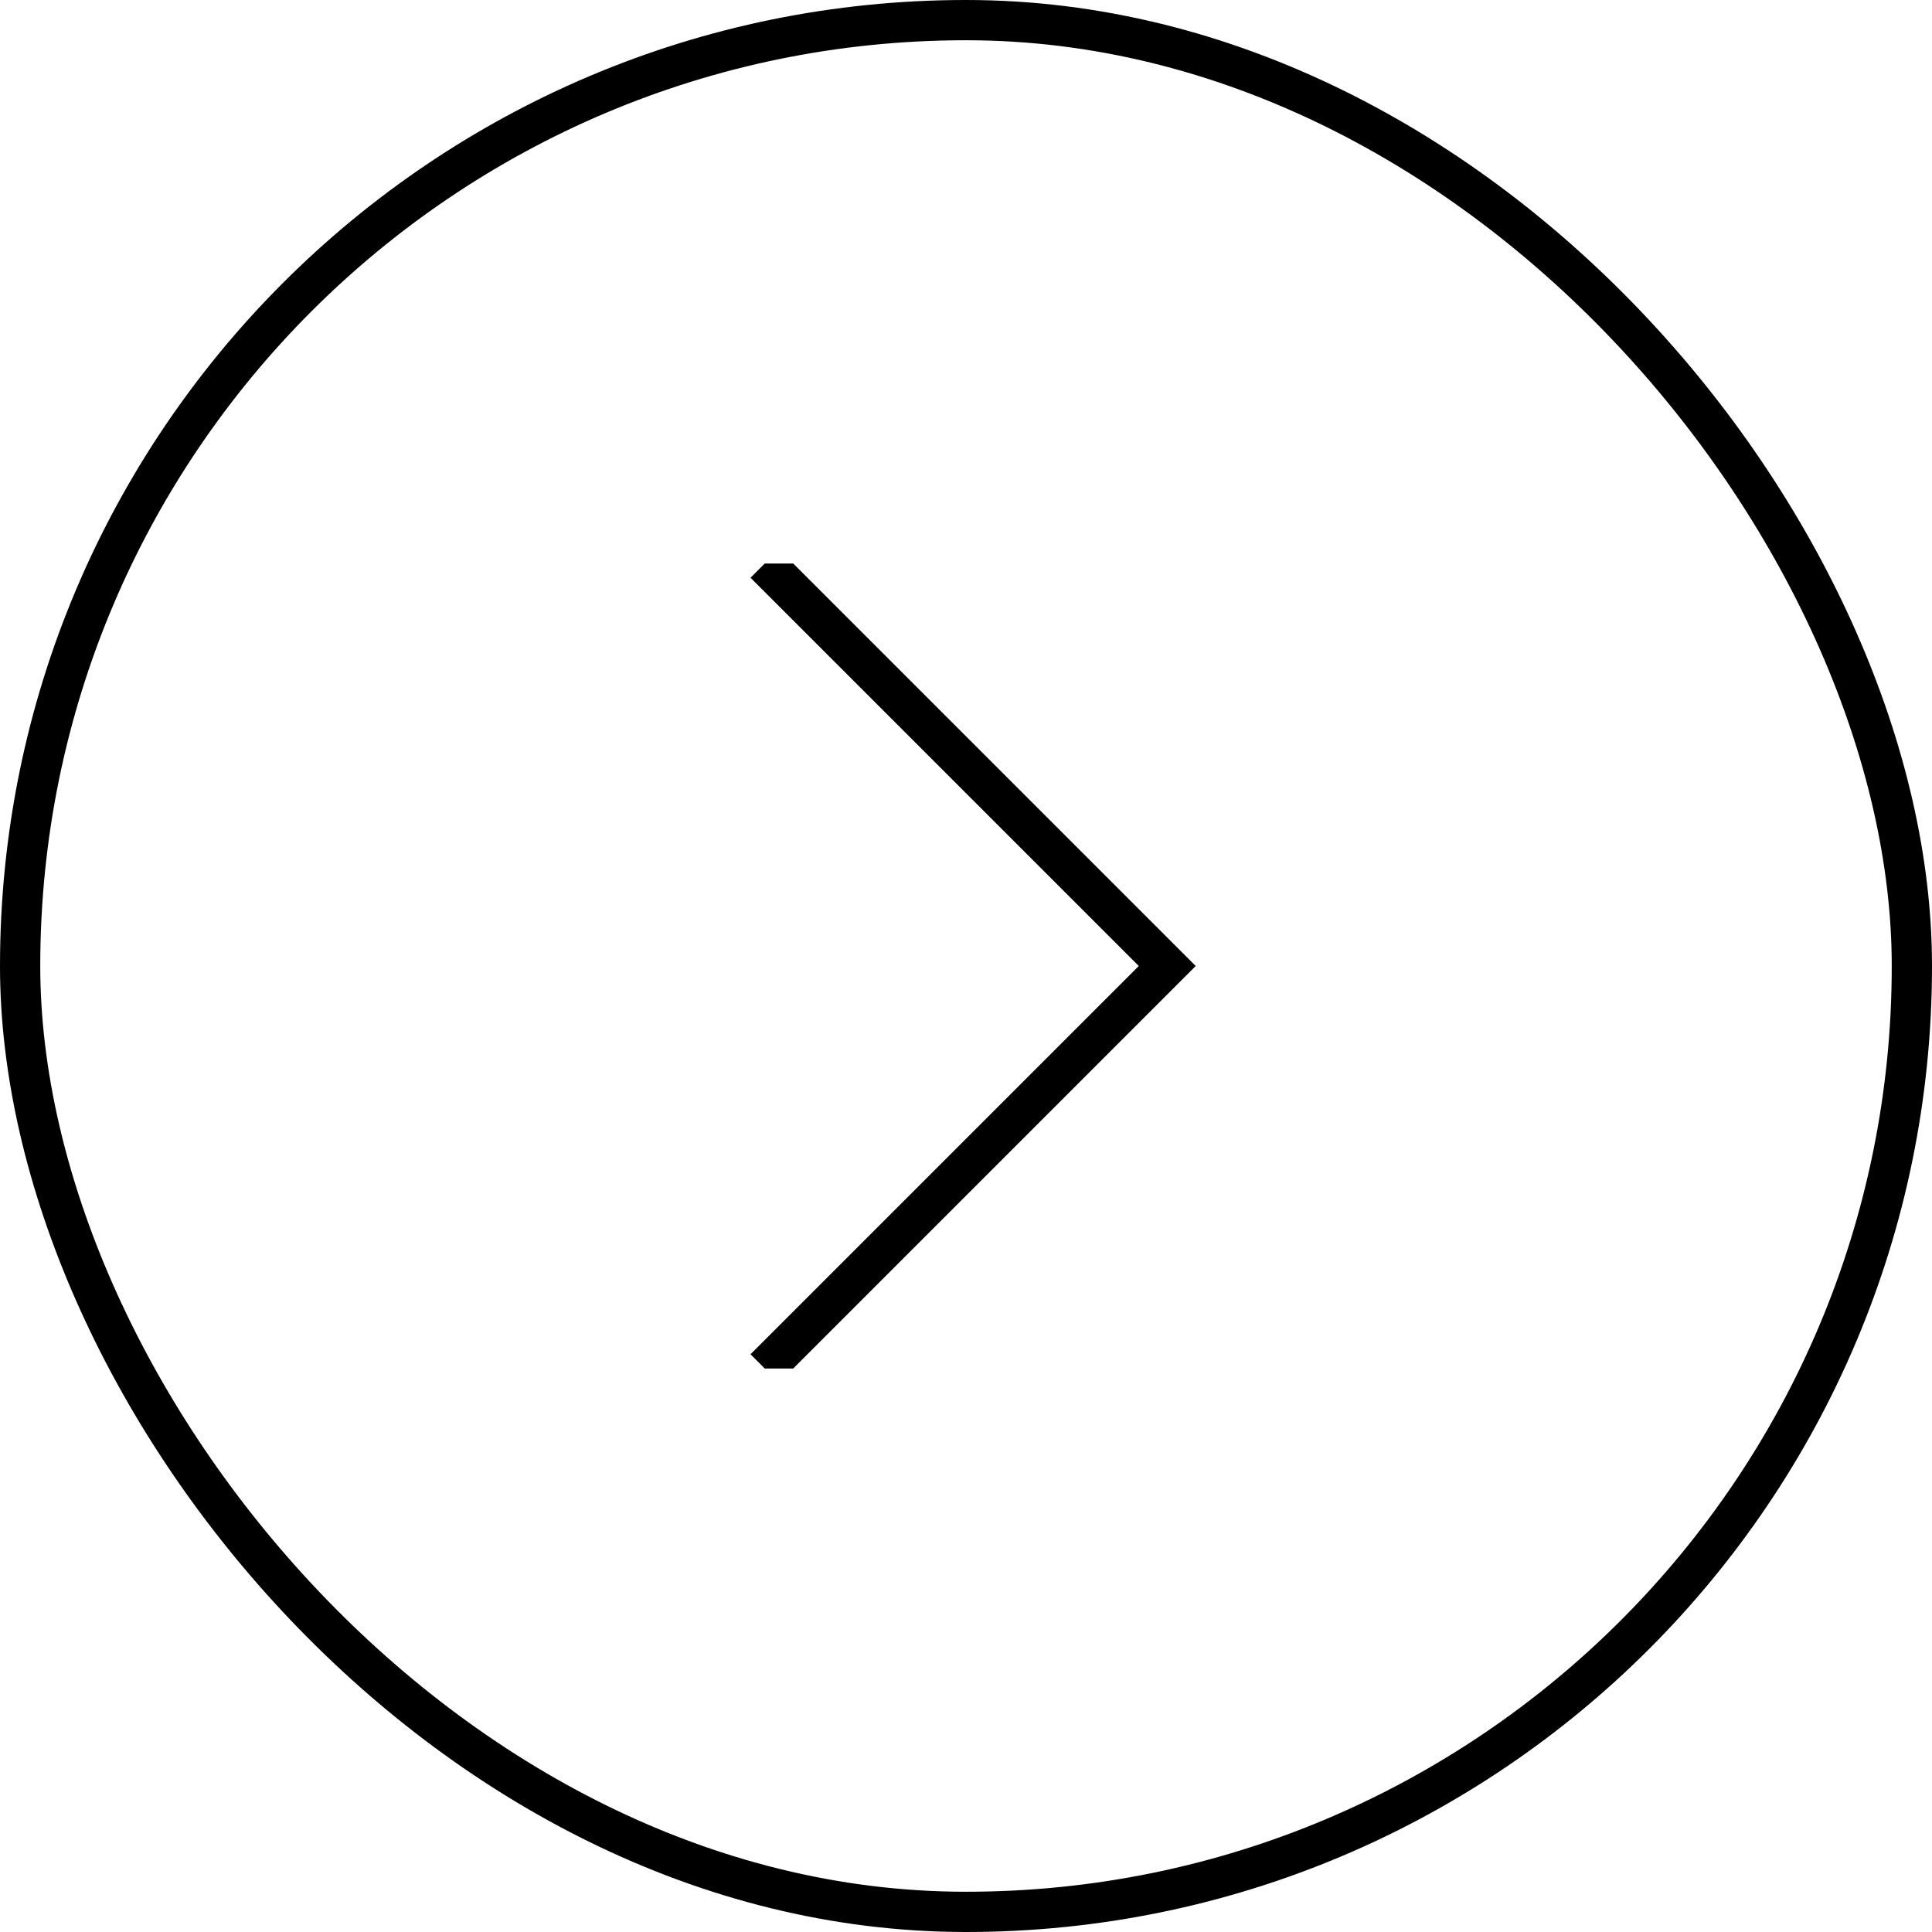
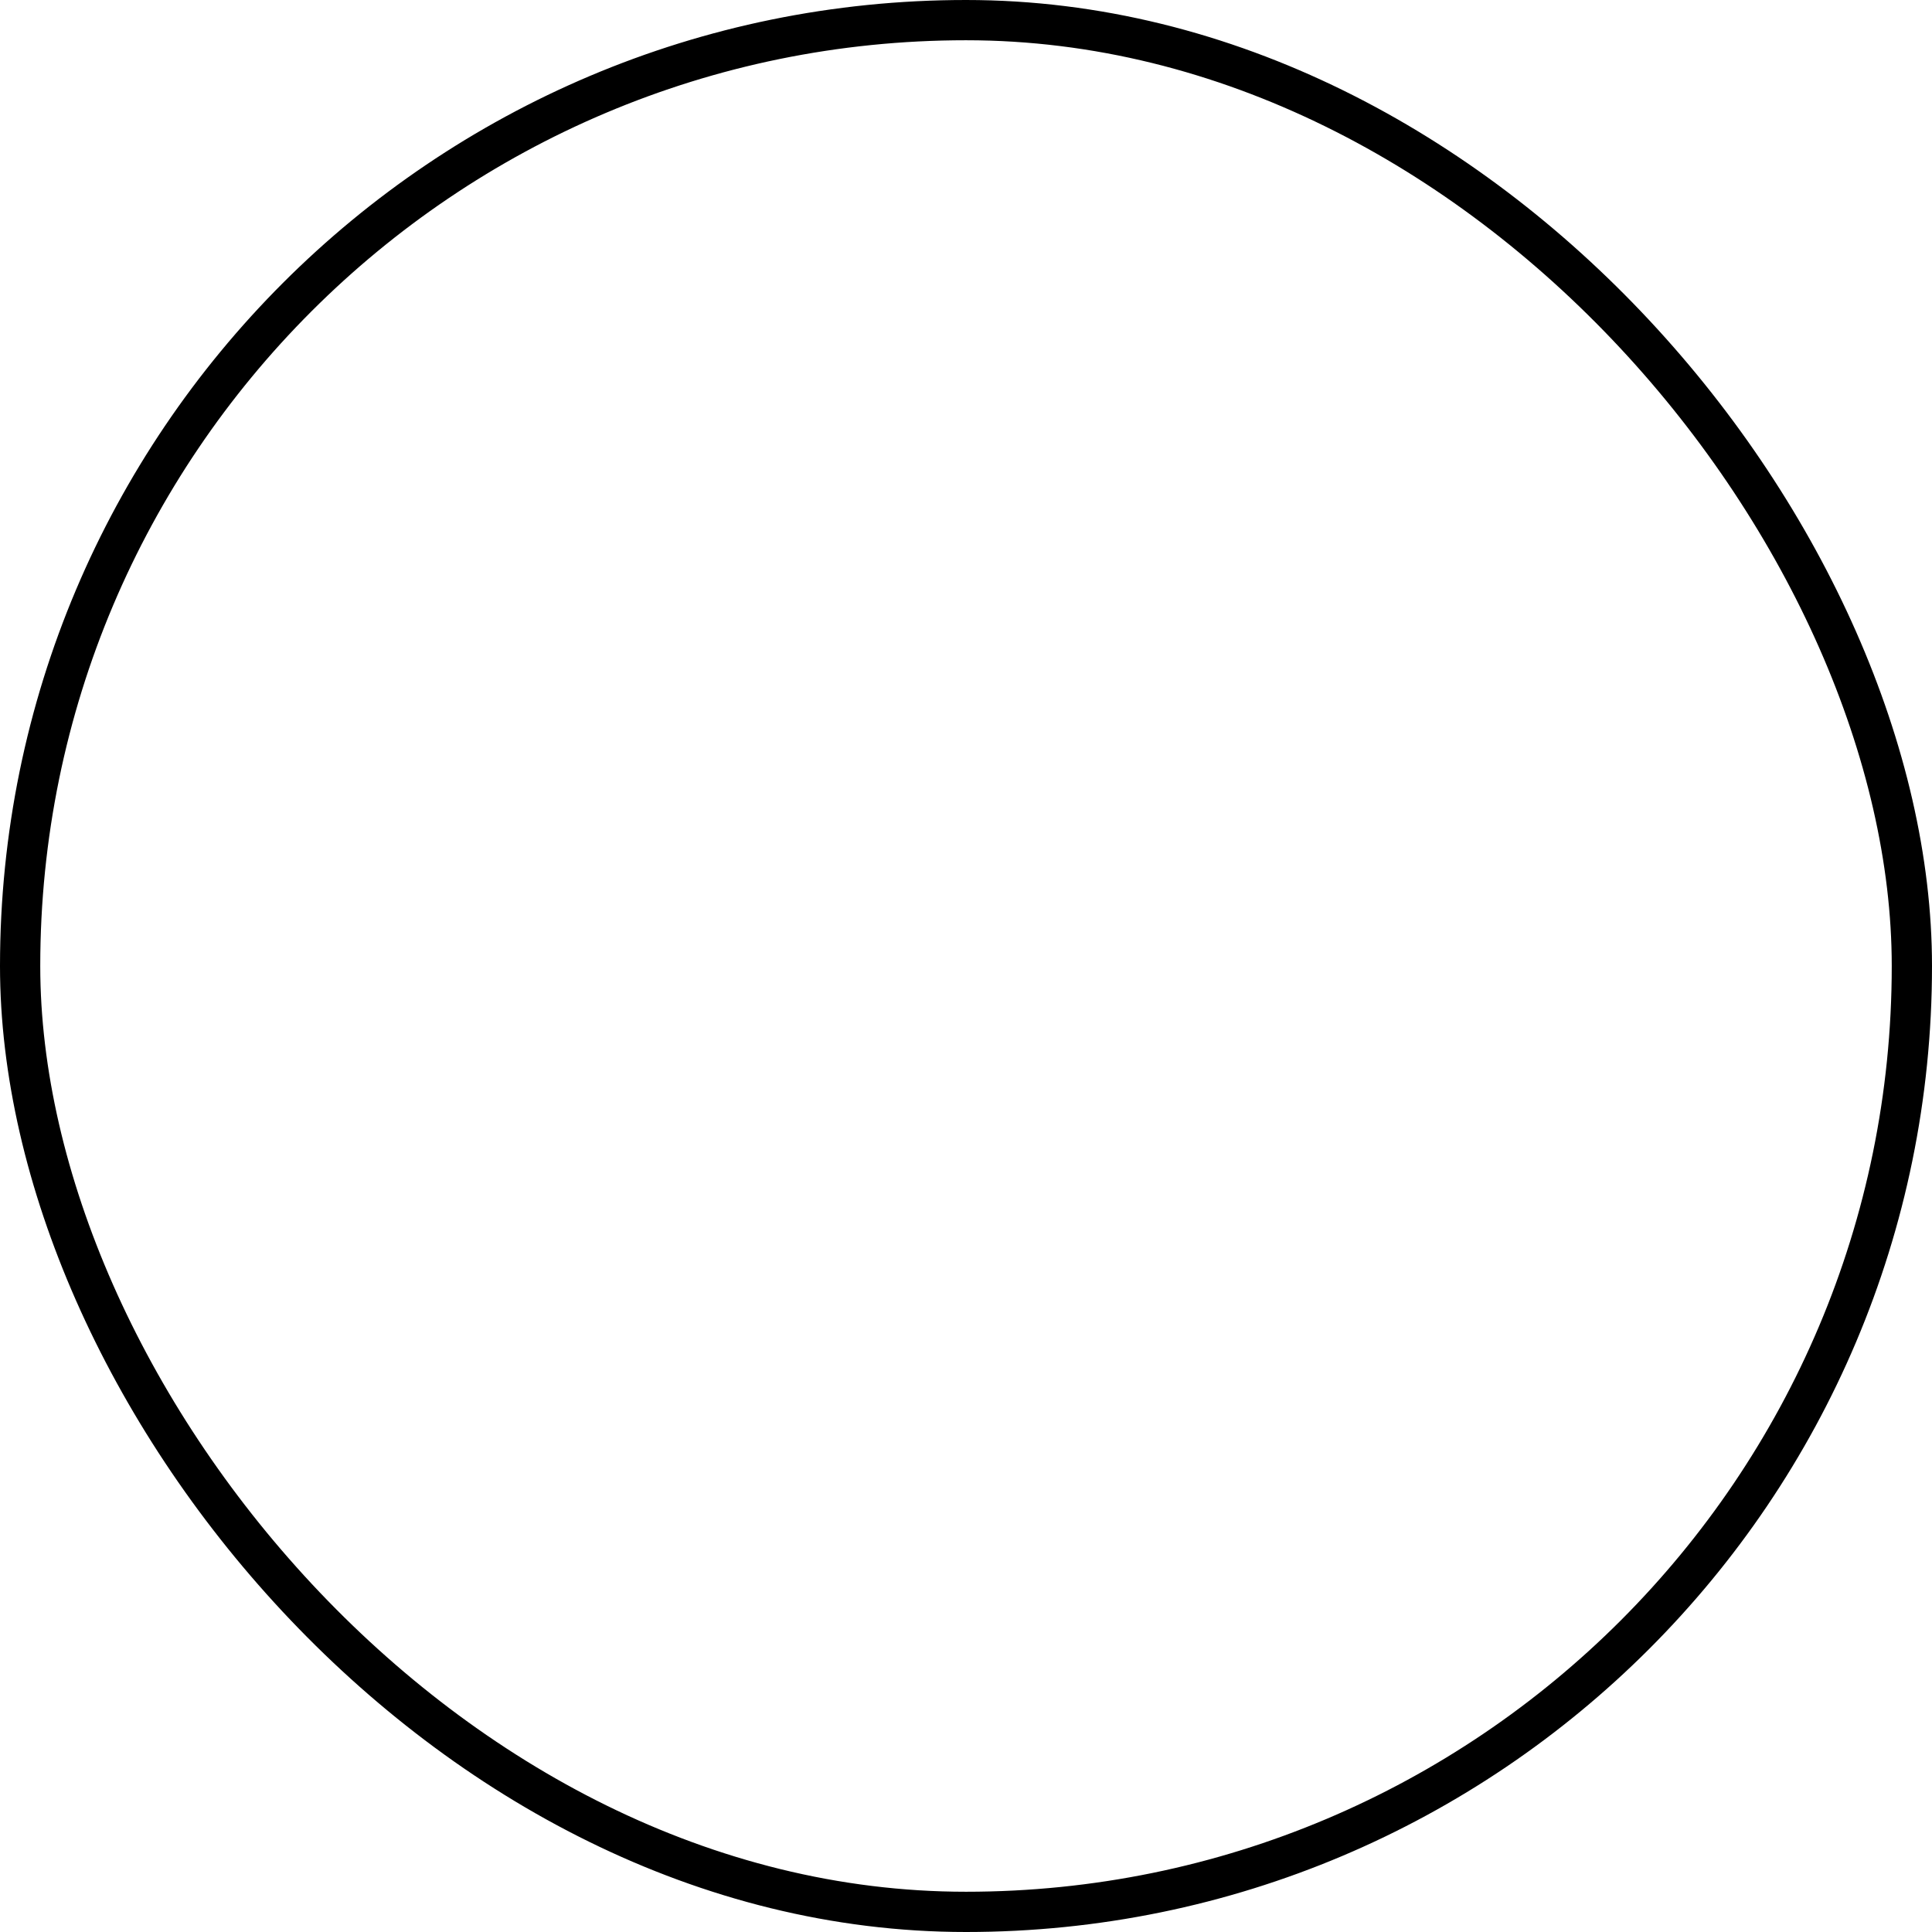
<svg xmlns="http://www.w3.org/2000/svg" width="48" height="48" viewBox="0 0 48 48" fill="none">
  <rect x="0.5" y="0.5" width="47" height="47" rx="23.5" stroke="black" />
  <g clip-path="url(#clip0_240_172)">
-     <path d="M19 14L29 24L19 34" stroke="black" />
-   </g>
+     </g>
  <defs>
    <clipPath id="clip0_240_172">
-       <rect width="20" height="20" fill="white" transform="translate(14 14)" />
-     </clipPath>
+       </clipPath>
  </defs>
</svg>